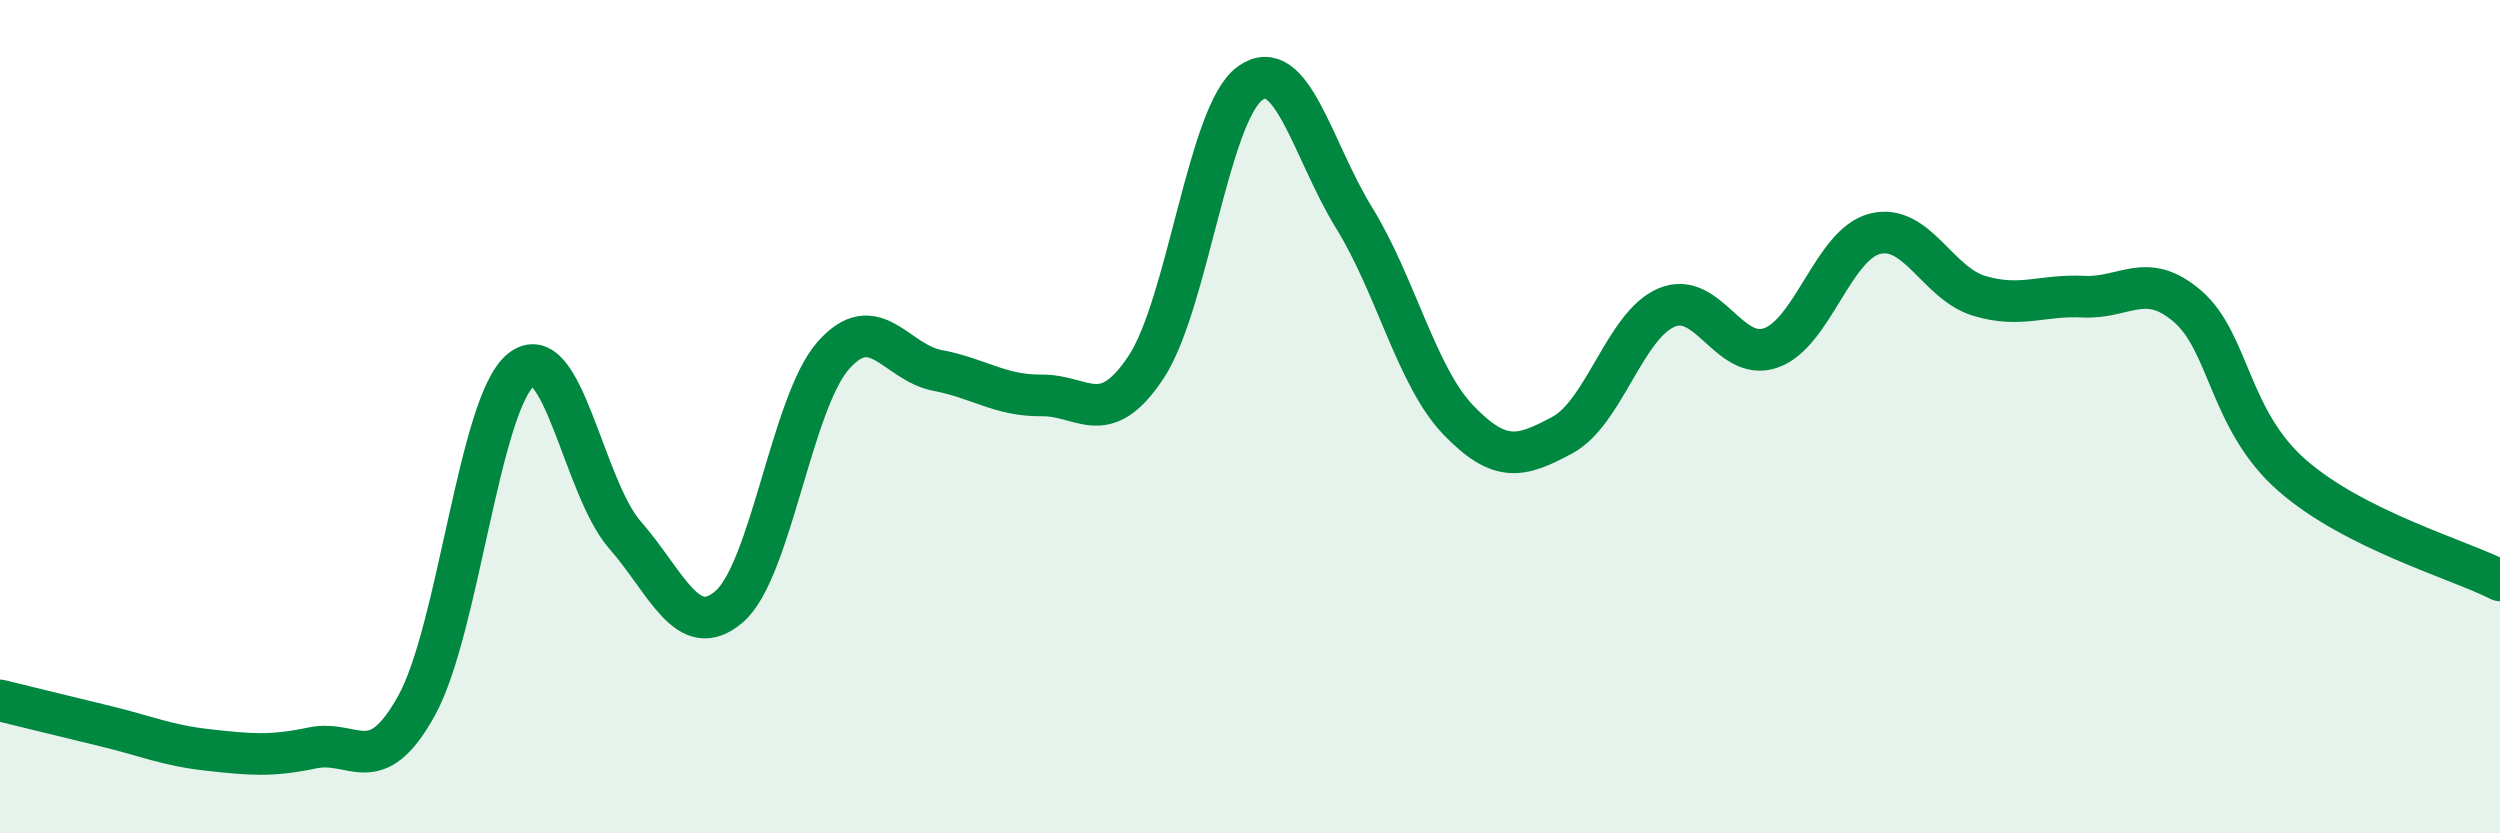
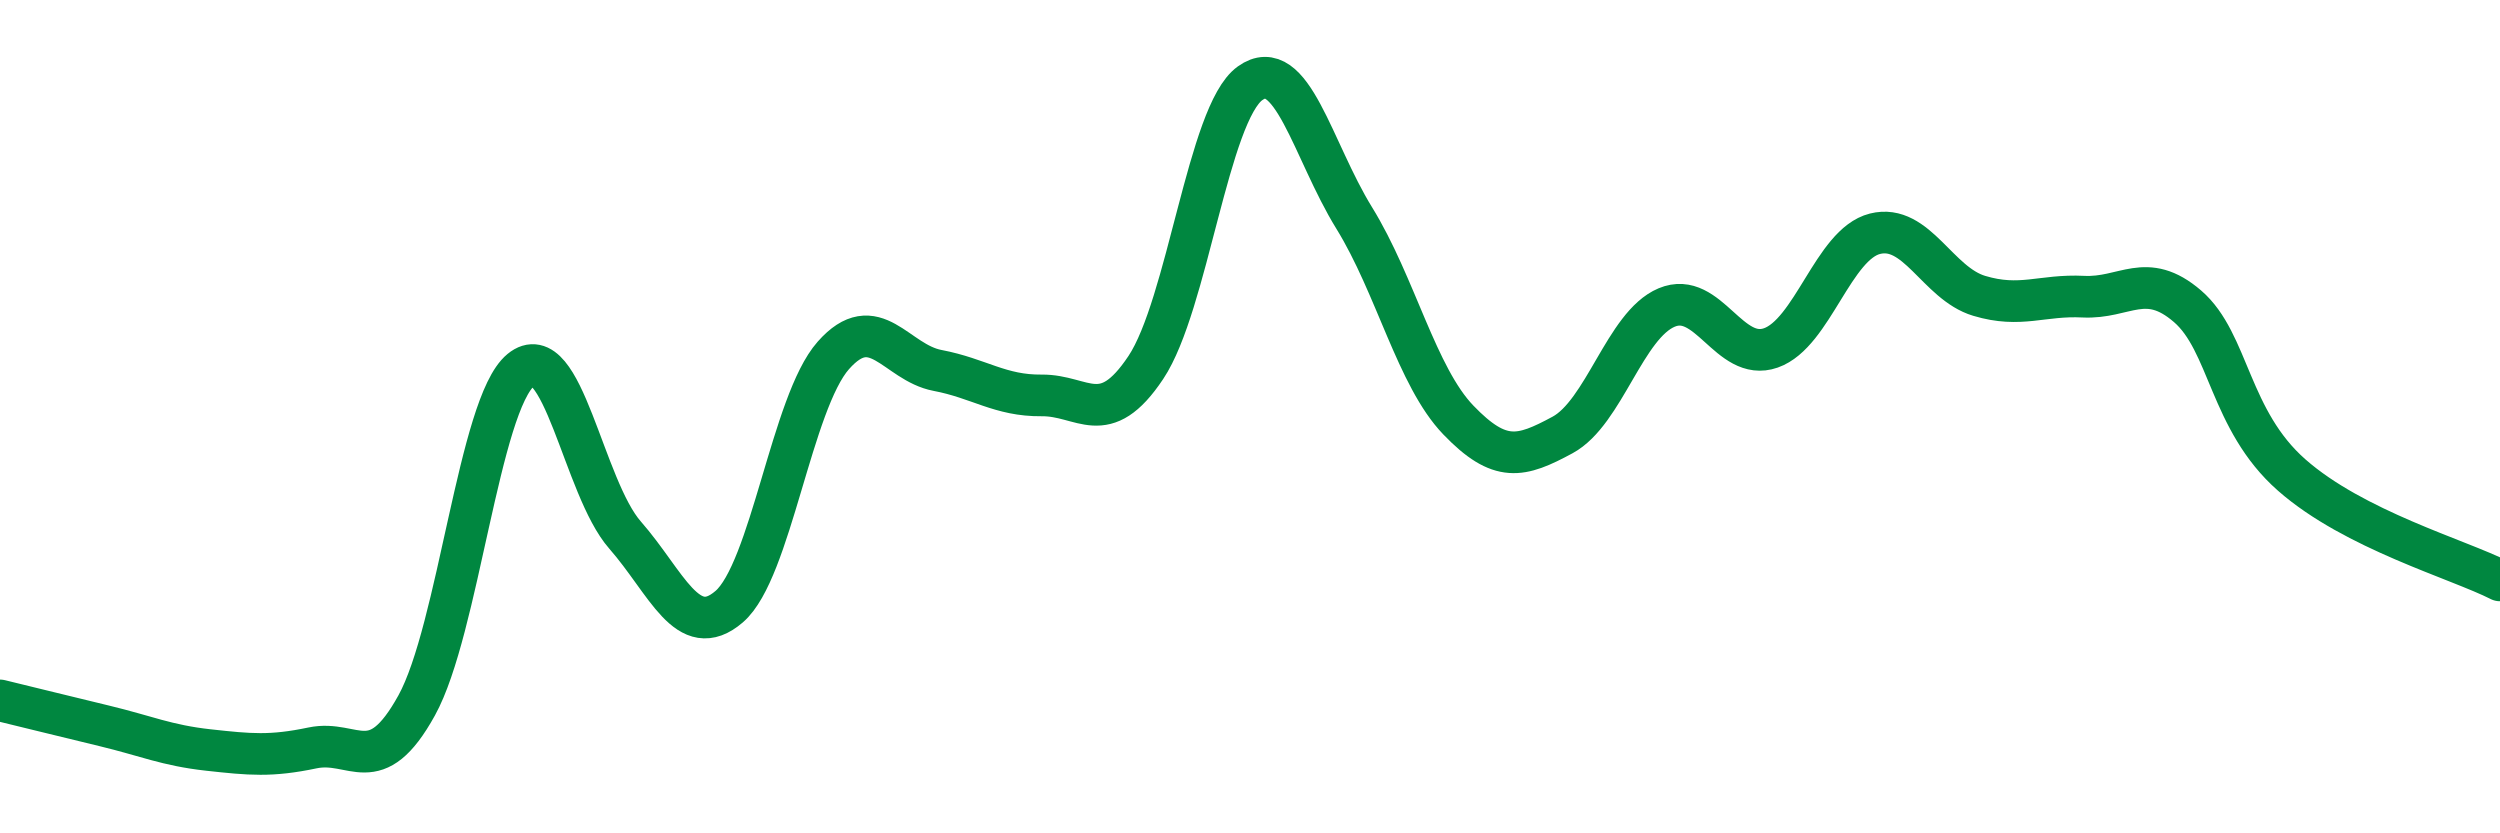
<svg xmlns="http://www.w3.org/2000/svg" width="60" height="20" viewBox="0 0 60 20">
-   <path d="M 0,16.81 C 0.5,16.93 1.5,17.18 2.5,17.42 C 3.5,17.66 4,17.89 5,18 C 6,18.11 6.5,18.16 7.5,17.95 C 8.5,17.74 9,18.74 10,16.93 C 11,15.12 11.5,9.7 12.5,8.88 C 13.5,8.06 14,11.7 15,12.84 C 16,13.98 16.5,15.42 17.5,14.56 C 18.5,13.7 19,9.66 20,8.53 C 21,7.4 21.5,8.7 22.5,8.89 C 23.5,9.08 24,9.5 25,9.49 C 26,9.48 26.5,10.32 27.5,8.82 C 28.5,7.32 29,2.72 30,2 C 31,1.28 31.5,3.61 32.5,5.23 C 33.5,6.85 34,9.04 35,10.08 C 36,11.12 36.5,10.98 37.5,10.44 C 38.5,9.9 39,7.8 40,7.38 C 41,6.96 41.5,8.7 42.5,8.35 C 43.5,8 44,5.86 45,5.61 C 46,5.36 46.5,6.8 47.5,7.1 C 48.5,7.4 49,7.07 50,7.12 C 51,7.17 51.5,6.49 52.5,7.35 C 53.5,8.21 53.5,10.08 55,11.4 C 56.5,12.72 59,13.42 60,13.93L60 20L0 20Z" fill="#008740" opacity="0.1" stroke-linecap="round" stroke-linejoin="round" />
  <path d="M 0,16.81 C 0.5,16.93 1.5,17.18 2.5,17.42 C 3.5,17.66 4,17.89 5,18 C 6,18.11 6.5,18.16 7.5,17.95 C 8.5,17.74 9,18.74 10,16.93 C 11,15.12 11.5,9.7 12.5,8.88 C 13.5,8.06 14,11.7 15,12.84 C 16,13.98 16.5,15.42 17.5,14.56 C 18.5,13.7 19,9.66 20,8.53 C 21,7.4 21.5,8.7 22.5,8.89 C 23.5,9.08 24,9.5 25,9.49 C 26,9.48 26.5,10.32 27.5,8.82 C 28.5,7.32 29,2.72 30,2 C 31,1.28 31.5,3.61 32.5,5.23 C 33.5,6.85 34,9.04 35,10.08 C 36,11.12 36.5,10.98 37.5,10.44 C 38.5,9.9 39,7.8 40,7.38 C 41,6.96 41.5,8.7 42.5,8.35 C 43.5,8 44,5.86 45,5.61 C 46,5.36 46.5,6.8 47.5,7.1 C 48.5,7.4 49,7.07 50,7.12 C 51,7.17 51.5,6.49 52.5,7.35 C 53.5,8.21 53.5,10.08 55,11.4 C 56.5,12.72 59,13.42 60,13.93" stroke="#008740" stroke-width="1" fill="none" stroke-linecap="round" stroke-linejoin="round" />
</svg>